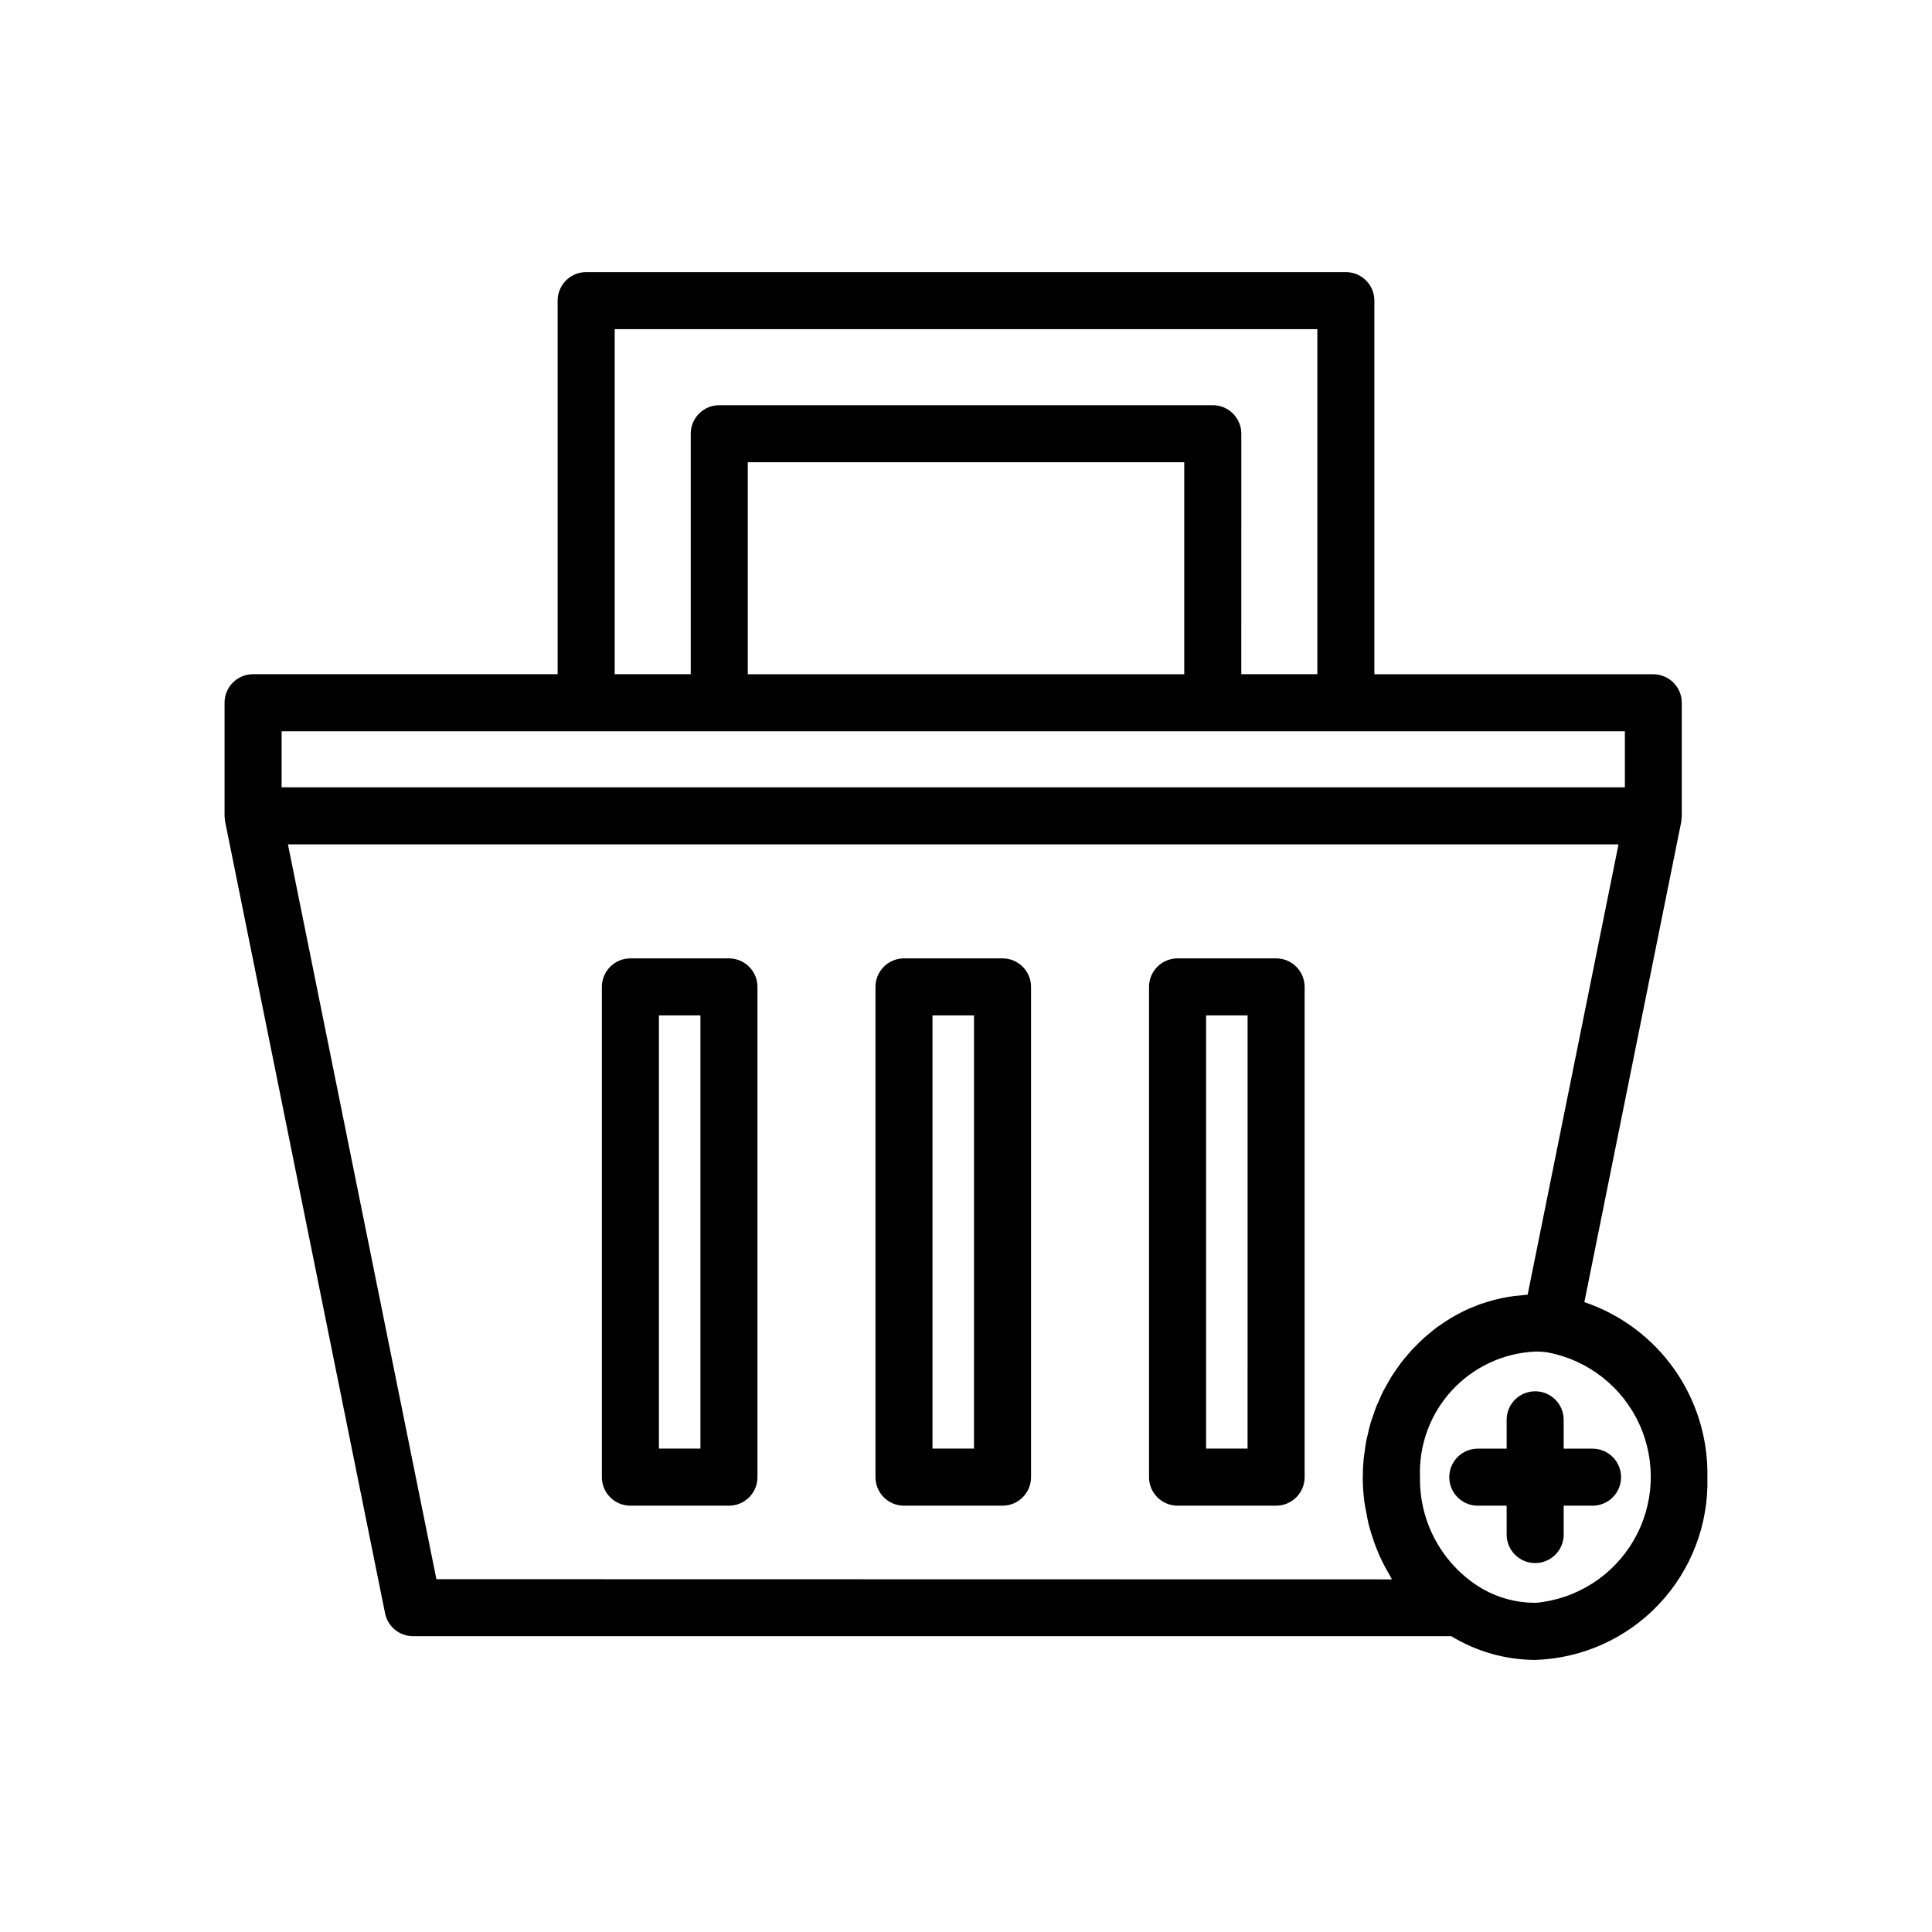
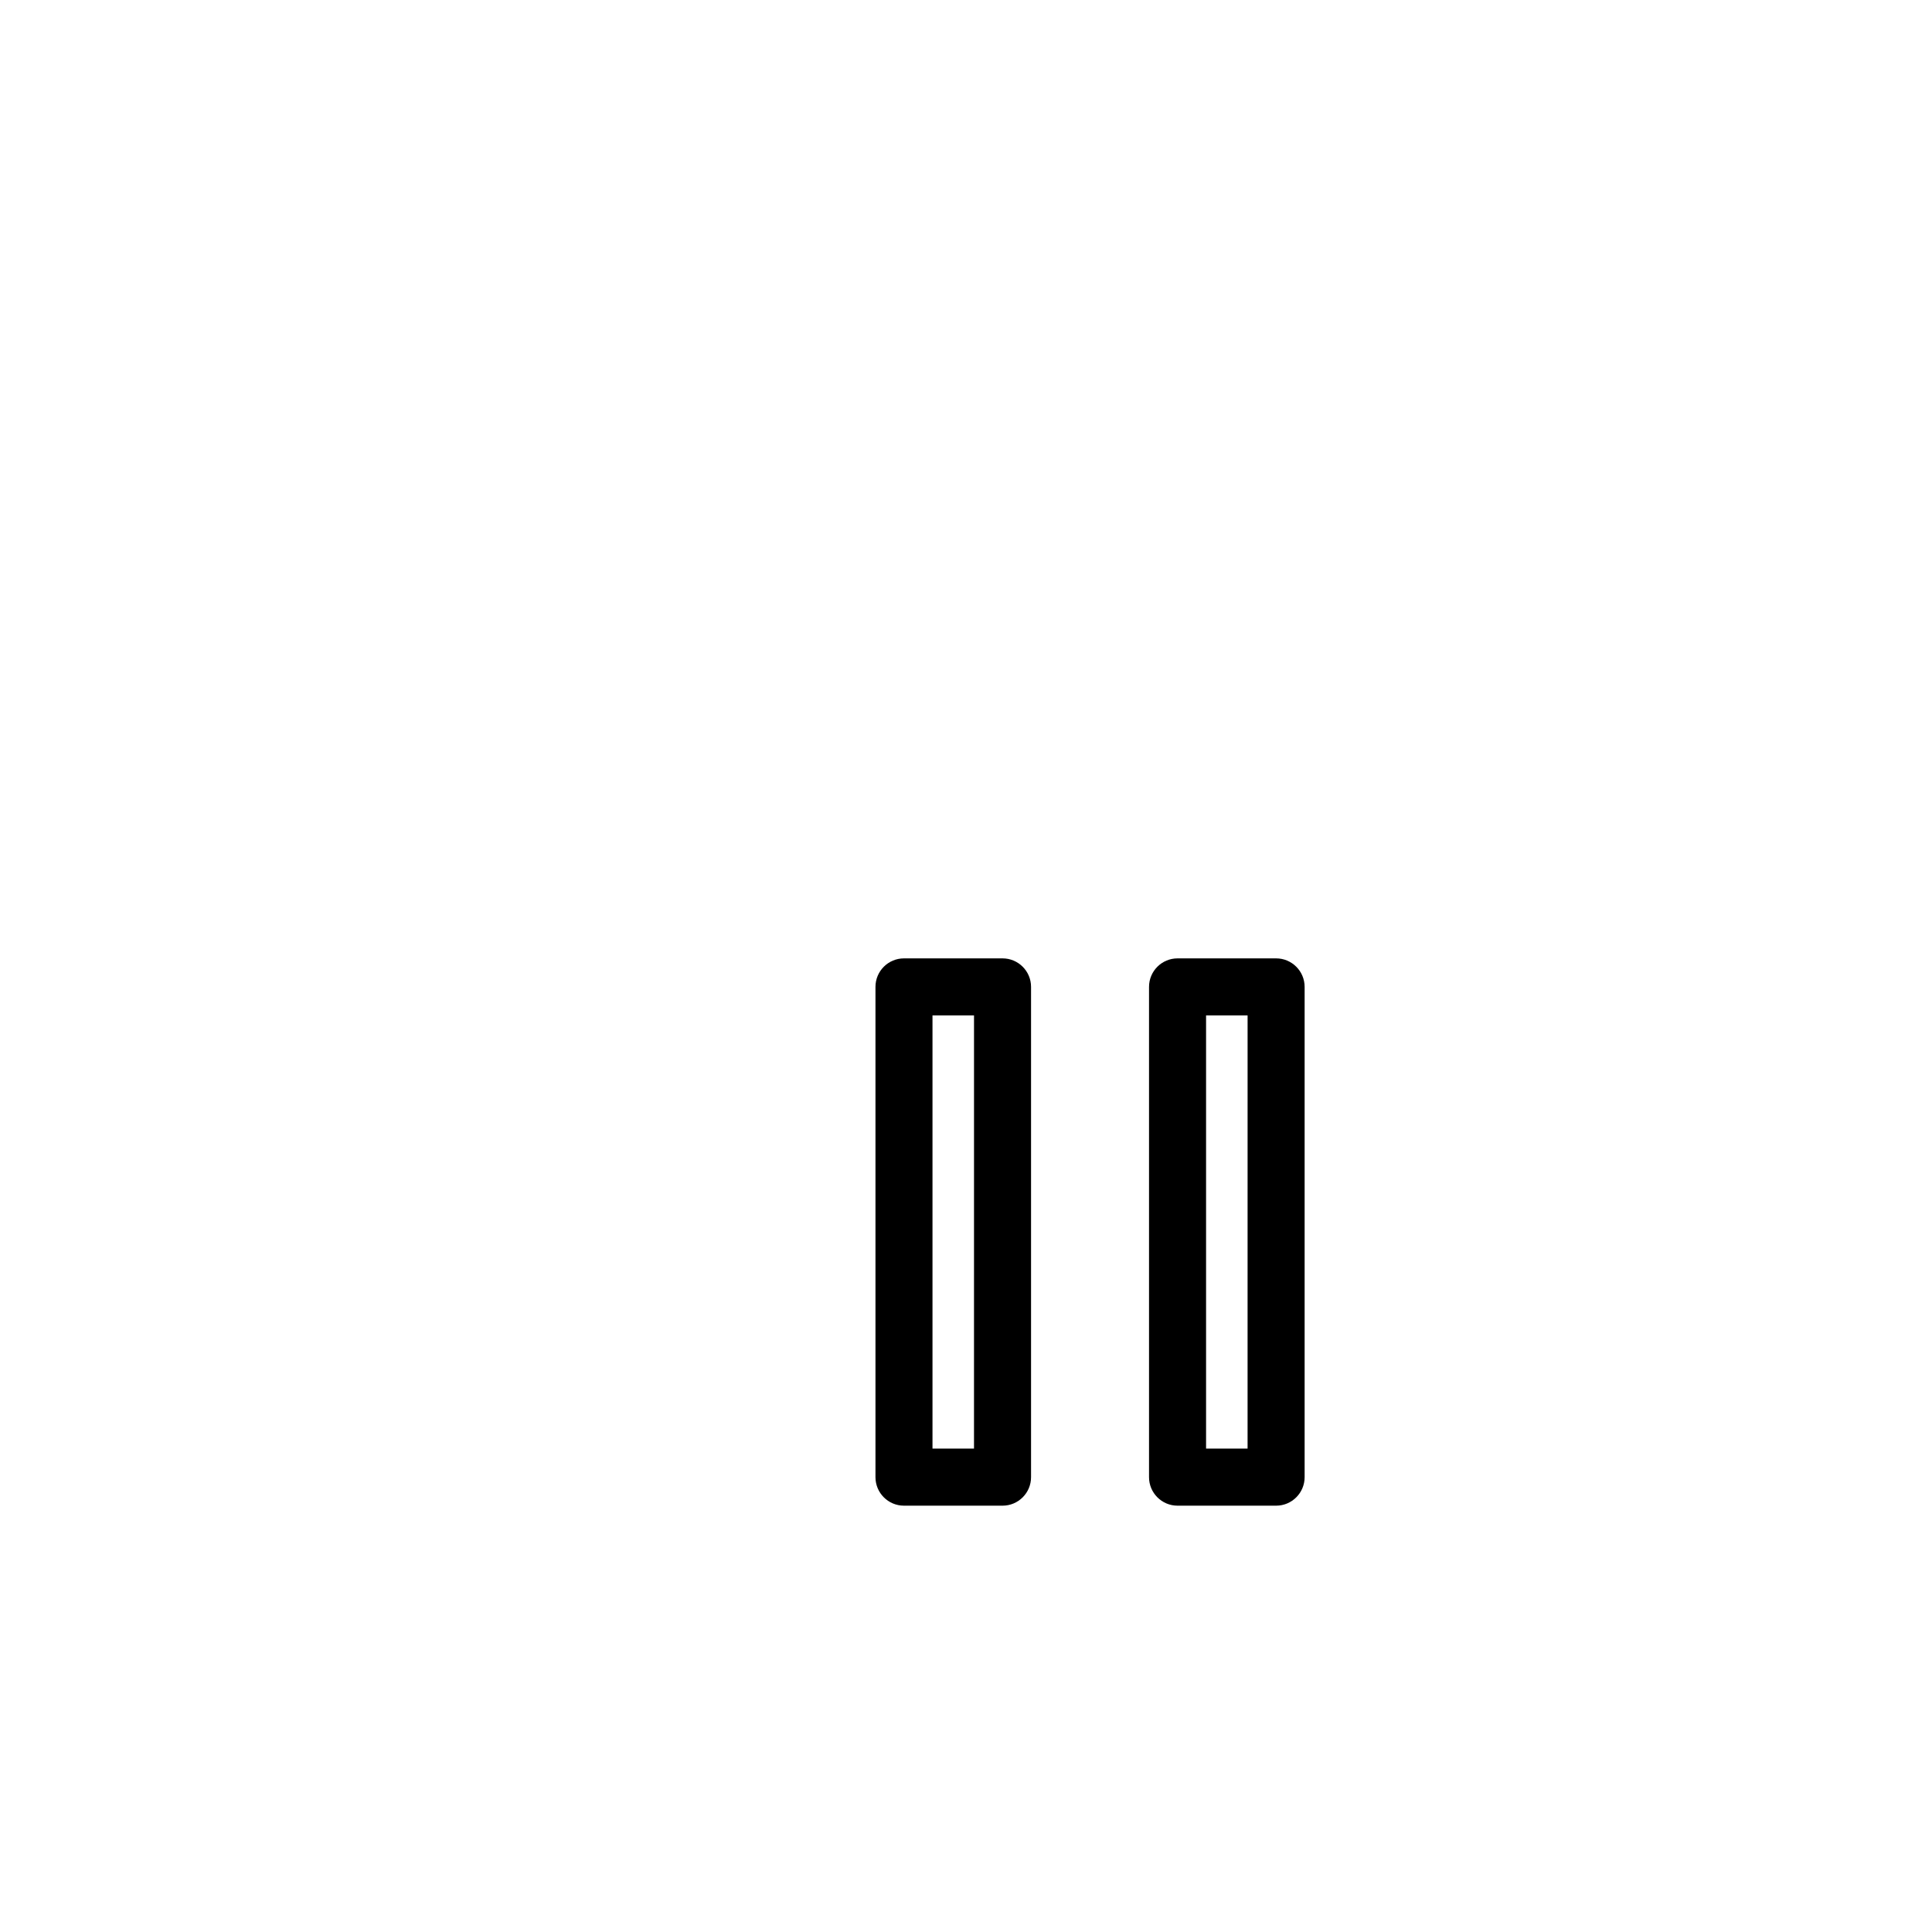
<svg xmlns="http://www.w3.org/2000/svg" fill="#000000" width="800px" height="800px" version="1.1" viewBox="144 144 512 512">
  <g>
-     <path d="m566.04 527.91h-7.648v-7.648c0-4.172-3.383-7.555-7.555-7.555-4.176 0-7.559 3.383-7.559 7.555v7.648h-7.648c-4.172 0-7.559 3.383-7.559 7.559 0 4.172 3.387 7.555 7.559 7.555h7.648v7.648c0 4.176 3.383 7.559 7.559 7.559 4.172 0 7.555-3.383 7.555-7.559v-7.648h7.648c4.172 0 7.559-3.383 7.559-7.555 0-4.176-3.387-7.559-7.559-7.559z" />
-     <path d="m337.18 397.98h-26.117c-4.176 0-7.559 3.383-7.559 7.555v129.93c0 4.172 3.383 7.555 7.559 7.555h26.117c4.172 0 7.555-3.383 7.555-7.555v-129.93c0-4.172-3.383-7.555-7.555-7.555zm-7.559 129.91h-11.004v-114.79h11.004z" />
    <path d="m409.68 397.98h-26.117c-4.172 0-7.555 3.383-7.555 7.555v129.93c0 4.172 3.383 7.555 7.555 7.555h26.117c4.176 0 7.559-3.383 7.559-7.555v-129.93c0-4.172-3.383-7.555-7.559-7.555zm-7.559 129.91h-11v-114.79h11.004z" />
    <path d="m482.18 397.98h-26.117c-4.172 0-7.559 3.383-7.559 7.555v129.93c0 4.172 3.387 7.555 7.559 7.555h26.117c4.176 0 7.559-3.383 7.559-7.555v-129.93c0-4.172-3.383-7.555-7.559-7.555zm-7.559 129.91h-11v-114.79h11.004z" />
-     <path d="m563.87 489.07 25.695-127.36v-0.312 0.004c0.074-0.395 0.113-0.797 0.121-1.195v-29.969c0-4.172-3.383-7.555-7.559-7.555h-73.906v-99.016c0-4.172-3.383-7.555-7.559-7.555h-201.32c-4.176 0-7.559 3.383-7.559 7.555v99h-80.715c-4.176 0-7.559 3.383-7.559 7.559v29.977c0.012 0.387 0.051 0.777 0.117 1.164 0 0.109 0 0.227 0.031 0.344l42.395 209.85v-0.004c0.719 3.519 3.816 6.047 7.41 6.047h275.14c6.699 4.082 14.383 6.258 22.227 6.293 12.465-0.391 24.27-5.707 32.824-14.781 8.559-9.078 13.168-21.172 12.824-33.641 0.203-10.195-2.852-20.191-8.715-28.535s-14.234-14.602-23.898-17.867zm-256.97-257.84h186.21v91.441h-20.152l0.004-63.73c0-4.176-3.387-7.559-7.559-7.559h-130.79c-4.176 0-7.559 3.383-7.559 7.559v63.73h-20.152zm150.94 91.457h-115.67v-56.191h115.67zm-239.21 15.113h355.98v14.848h-355.98zm41.023 224.7-39.348-194.74h352.62l-24.086 119.35c-0.473 0-0.938 0.102-1.406 0.137-0.719 0.059-1.43 0.121-2.141 0.211-0.797 0.102-1.582 0.238-2.363 0.383-0.699 0.133-1.391 0.262-2.074 0.43-0.777 0.18-1.512 0.398-2.293 0.625-0.672 0.195-1.336 0.395-2.016 0.625-0.746 0.262-1.477 0.559-2.207 0.855-0.641 0.262-1.273 0.504-1.898 0.816-0.715 0.332-1.41 0.707-2.109 1.078-0.598 0.324-1.211 0.641-1.793 1.008-0.684 0.406-1.34 0.852-2.016 1.289-0.562 0.379-1.133 0.75-1.684 1.152-0.645 0.473-1.266 0.984-1.883 1.512-0.504 0.43-1.047 0.848-1.551 1.301-0.605 0.539-1.18 1.113-1.754 1.688-0.48 0.473-0.961 0.934-1.422 1.426-0.559 0.605-1.078 1.246-1.605 1.879-0.43 0.504-0.867 1.008-1.273 1.543-0.504 0.664-0.977 1.367-1.457 2.062-0.371 0.543-0.762 1.078-1.113 1.637-0.457 0.727-0.867 1.512-1.285 2.242-0.316 0.57-0.656 1.129-0.953 1.715-0.398 0.785-0.742 1.602-1.098 2.414-0.262 0.594-0.543 1.168-0.785 1.777-0.332 0.84-0.605 1.719-0.891 2.586-0.203 0.605-0.434 1.195-0.609 1.812-0.266 0.918-0.469 1.867-0.684 2.812-0.137 0.59-0.301 1.168-0.418 1.77-0.203 1.055-0.328 2.133-0.465 3.203-0.066 0.504-0.168 1.008-0.215 1.543-0.152 1.605-0.23 3.234-0.23 4.875l-0.008-0.004c0.008 2.269 0.168 4.539 0.473 6.785 0.098 0.715 0.258 1.406 0.383 2.117 0.262 1.512 0.559 2.992 0.945 4.449 0.211 0.789 0.469 1.562 0.715 2.332 0.438 1.359 0.922 2.691 1.465 3.996 0.309 0.734 0.625 1.465 0.973 2.188 0.641 1.34 1.352 2.629 2.106 3.906 0.242 0.406 0.422 0.863 0.68 1.266zm291.2 6.258c-5.723 0.008-11.312-1.73-16.023-4.984-9.262-6.418-14.711-17.039-14.516-28.309-0.336-8.457 2.684-16.703 8.406-22.941 5.719-6.238 13.676-9.957 22.133-10.348 1.102-0.012 2.199 0.062 3.289 0.227 10.711 2.016 19.777 9.113 24.305 19.031 4.527 9.914 3.953 21.414-1.539 30.828-5.492 9.418-15.215 15.578-26.074 16.52z" />
  </g>
</svg>